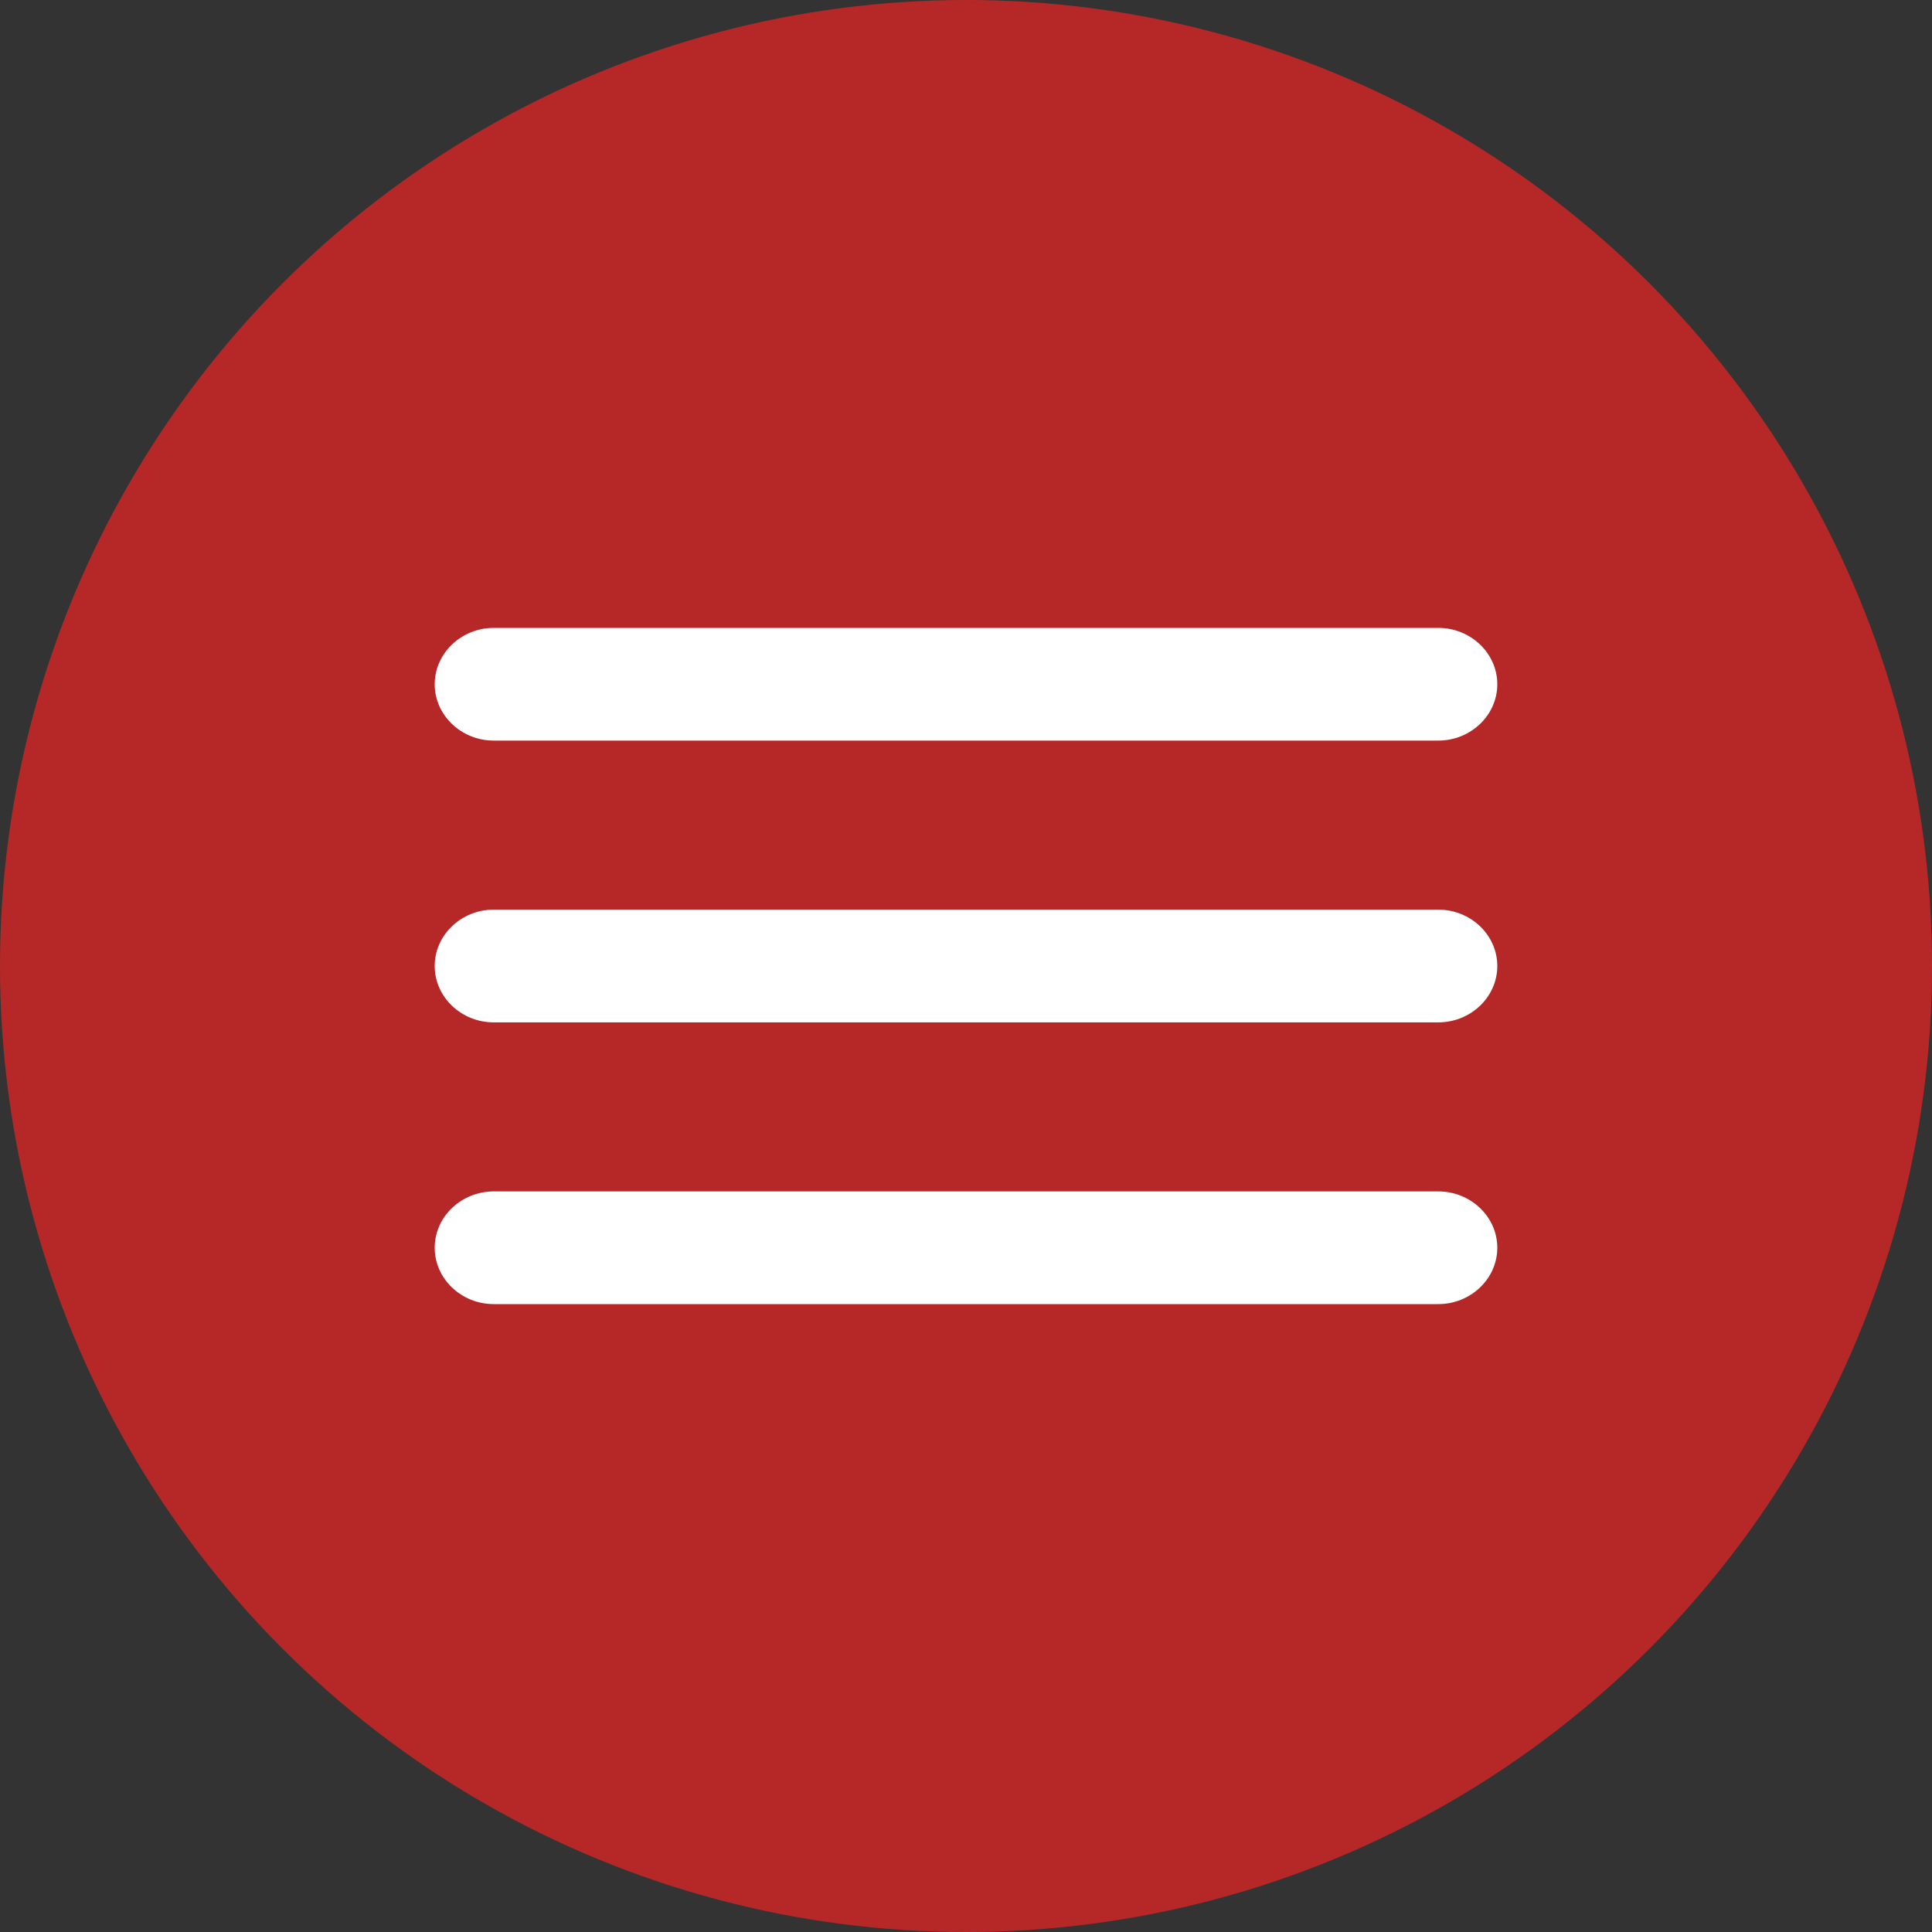
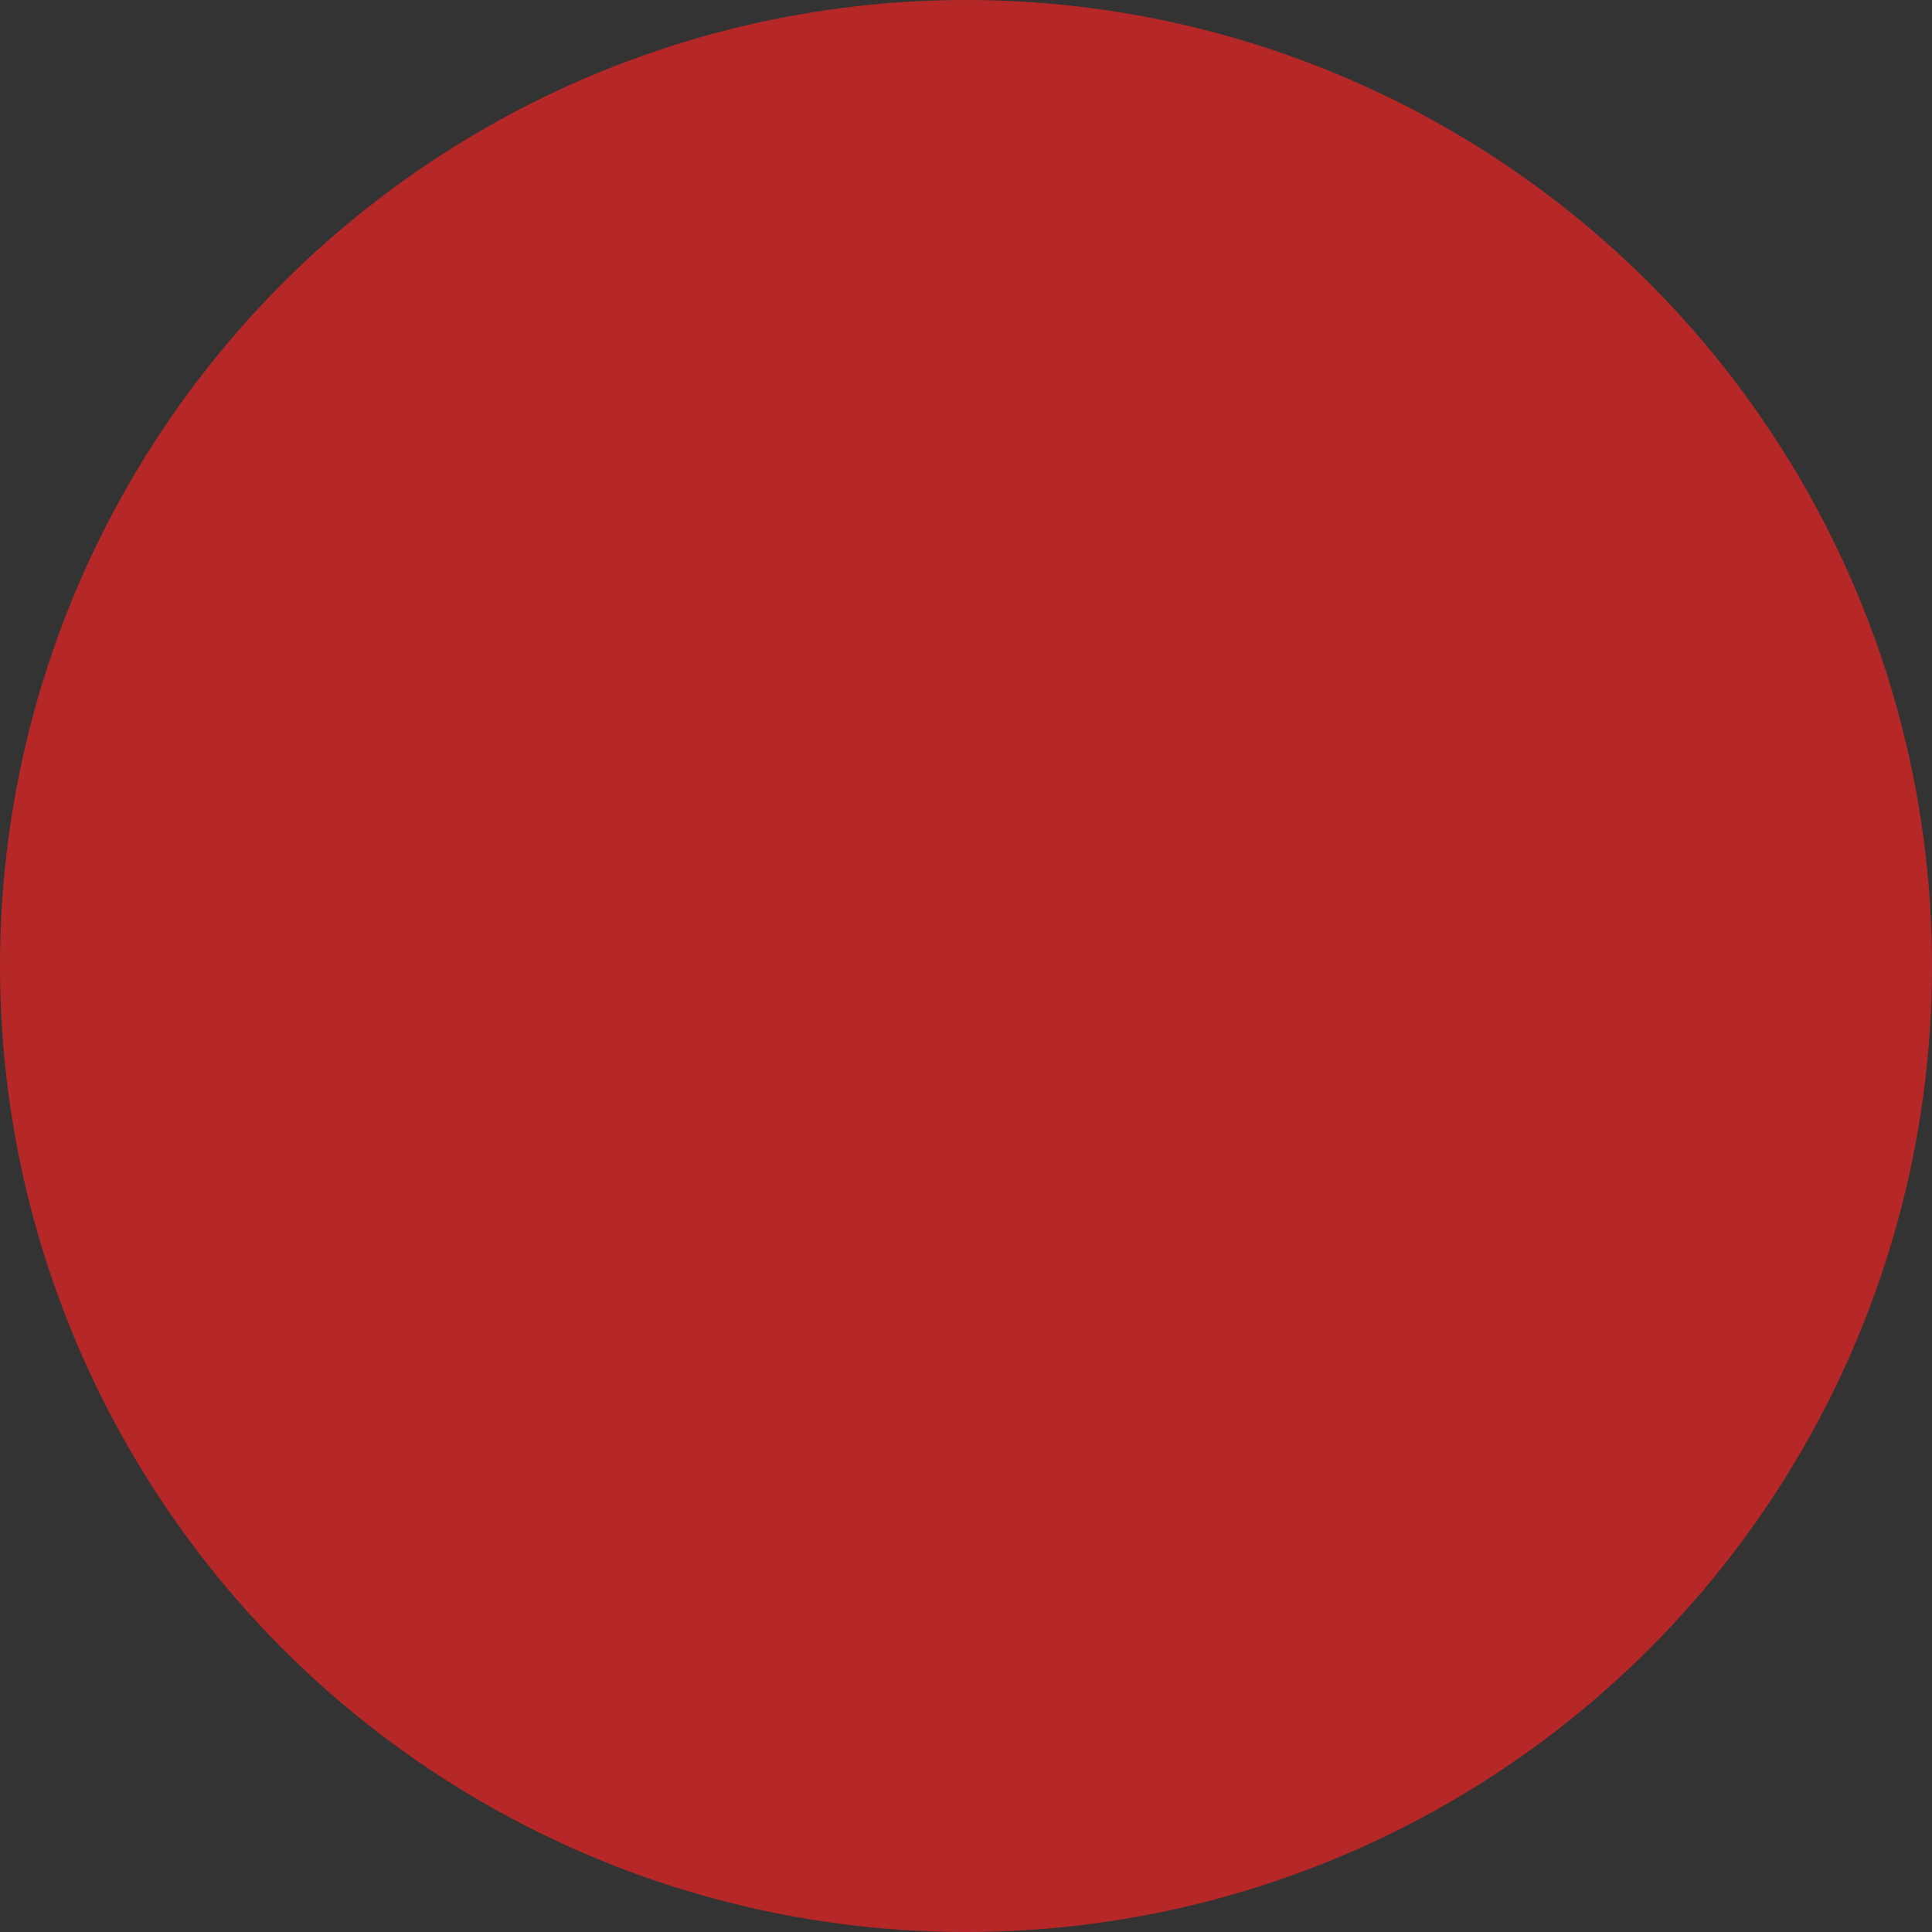
<svg xmlns="http://www.w3.org/2000/svg" width="40" height="40" viewBox="0 0 40 40" fill="none">
  <rect x="0" y="0" width="40" height="40" fill="#333333" stroke="none" />
  <circle cx="20" cy="20" r="20" fill="#B62828" />
-   <path d="M10.222 27H29.778C30.45 27 31 26.475 31 25.833C31 25.192 30.45 24.667 29.778 24.667H10.222C9.55 24.667 9 25.192 9 25.833C9 26.475 9.55 27 10.222 27ZM10.222 21.167H29.778C30.45 21.167 31 20.642 31 20C31 19.358 30.45 18.833 29.778 18.833H10.222C9.55 18.833 9 19.358 9 20C9 20.642 9.55 21.167 10.222 21.167ZM9 14.167C9 14.808 9.55 15.333 10.222 15.333H29.778C30.45 15.333 31 14.808 31 14.167C31 13.525 30.45 13 29.778 13H10.222C9.55 13 9 13.525 9 14.167Z" fill="white" />
</svg>